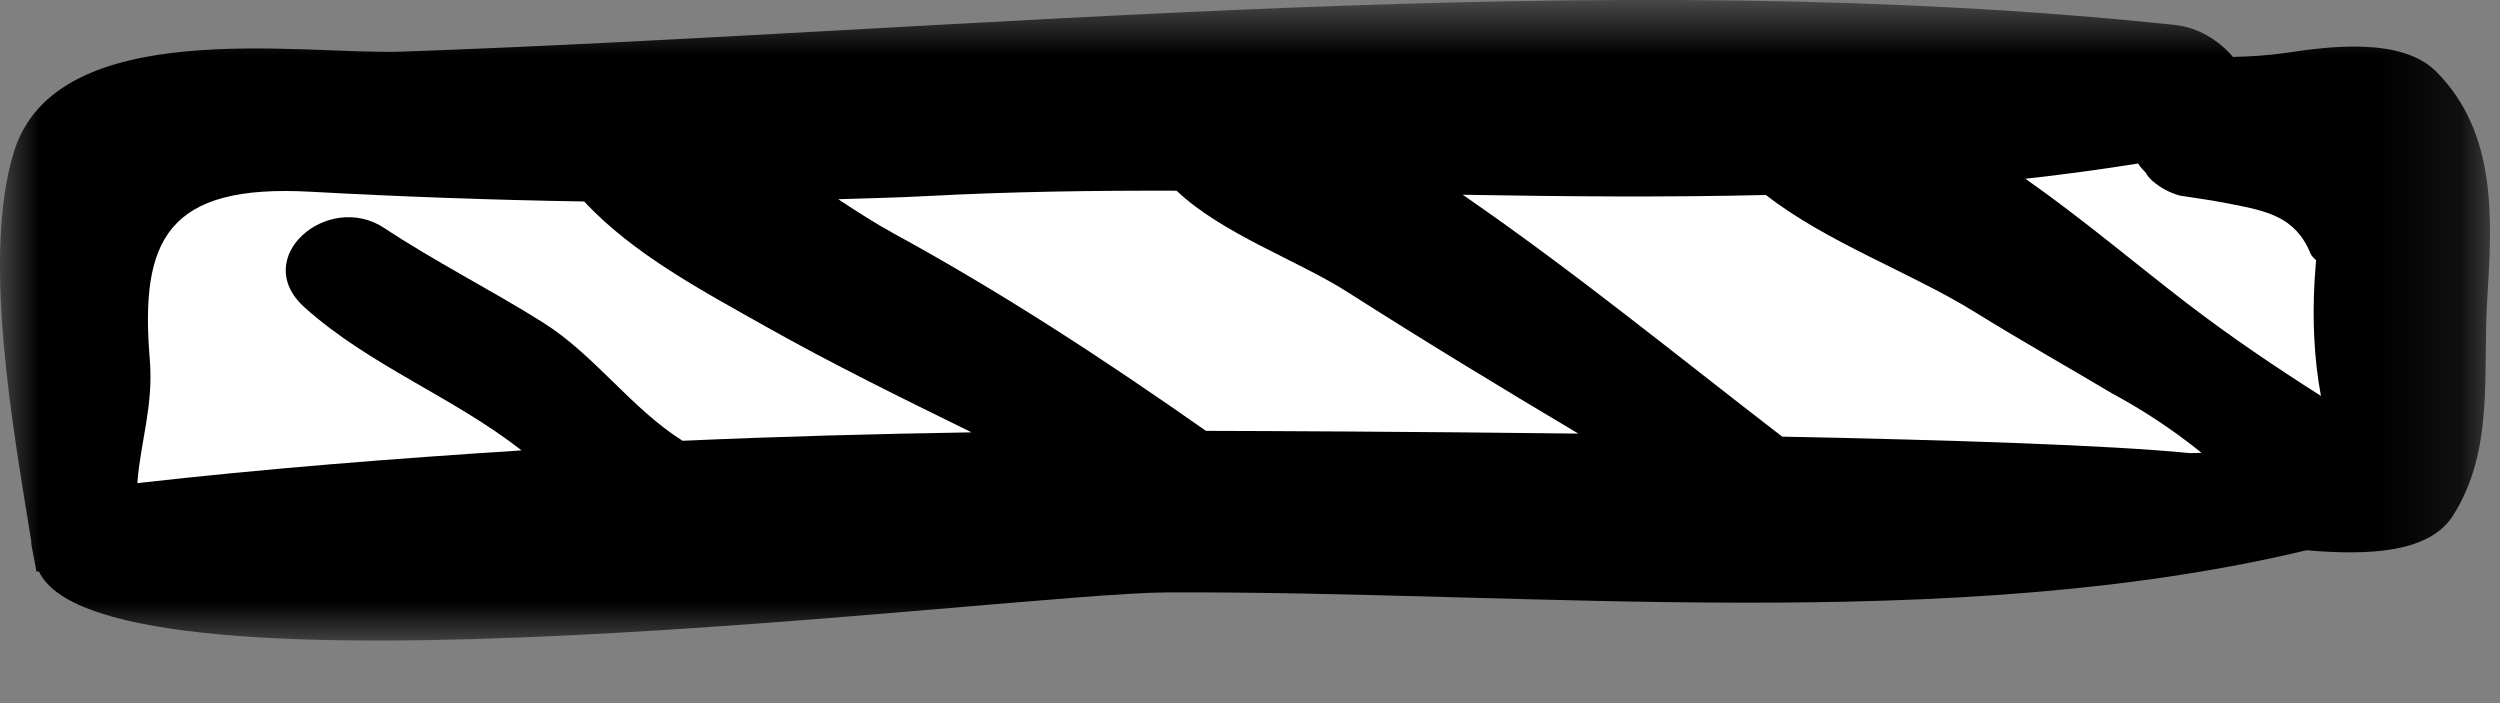
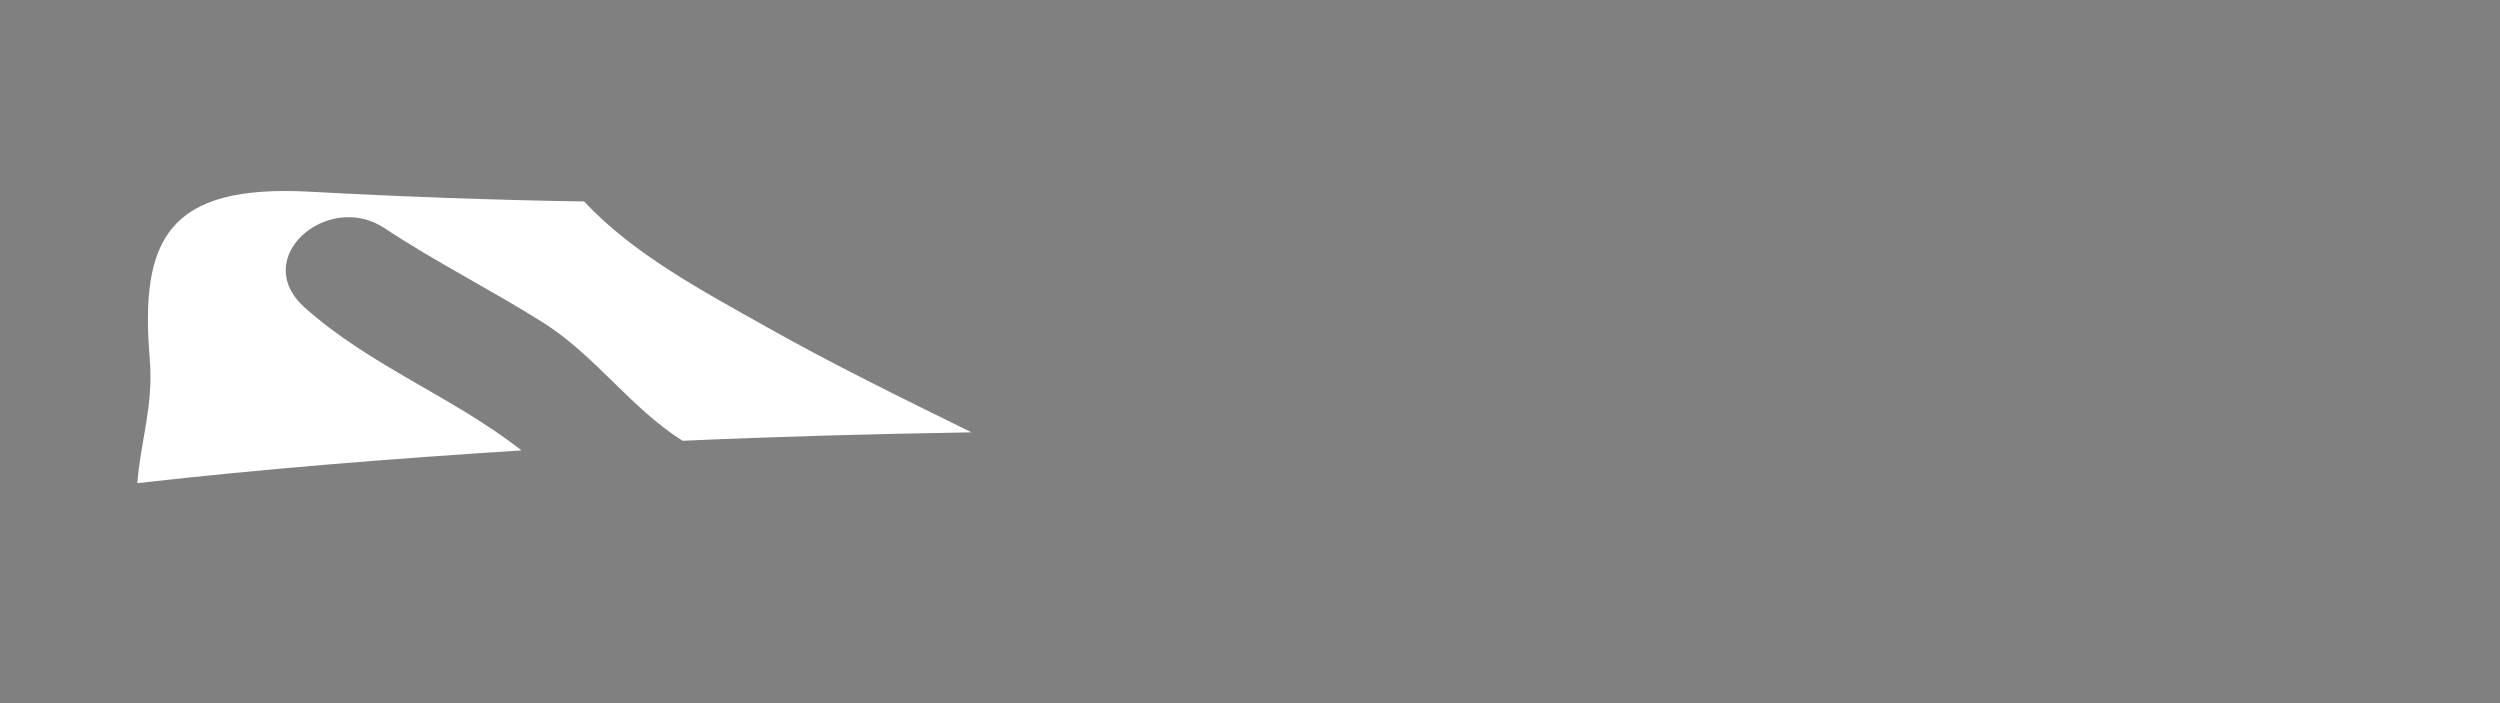
<svg xmlns="http://www.w3.org/2000/svg" xmlns:xlink="http://www.w3.org/1999/xlink" width="32px" height="9px" viewBox="0 0 32 9" version="1.1">
  <rect x="0" y="0" width="32" height="9" fill="#808080" stroke="none" />
  <title>Group 12</title>
  <desc>Created with Sketch.</desc>
  <defs>
    <polygon id="path-1" points="0 0.801 31.872 0.801 31.872 9 0 9" />
  </defs>
  <g id="Home" stroke="none" stroke-width="1" fill="none" fill-rule="evenodd">
    <g id="index-submenu" transform="translate(-1542, -108)">
      <g id="Group-12" transform="translate(1542, 107)">
        <g id="Group-3" transform="translate(0, 0.199)">
          <mask id="mask-2" fill="white">
            <use xlink:href="#path-1" />
          </mask>
          <g id="Clip-2" />
-           <path d="M5.142,1.462 C3.879,1.507 0.724,0.978 0.178,2.745 C-0.232,4.071 0.162,6.259 0.399,7.72 C0.401,7.743 0.399,7.763 0.404,7.786 L0.467,8.118 C0.477,8.116 0.488,8.115 0.498,8.115 C1.352,9.929 12.933,8.394 14.926,8.384 C19.593,8.361 24.949,8.937 29.524,7.844 C30.301,7.912 31.088,7.882 31.394,7.407 C31.932,6.569 31.777,5.58 31.836,4.642 C31.901,3.614 31.967,2.505 31.184,1.718 C30.739,1.271 29.801,1.396 29.266,1.477 C29.037,1.511 28.809,1.524 28.583,1.53 C28.399,1.316 28.134,1.151 27.836,1.12 C20.463,0.341 12.549,1.198 5.142,1.462" id="Fill-1" fill="#000000" mask="url(#mask-2)" />
        </g>
        <path d="M1.917,5.597 C1.789,4.063 2.144,3.354 3.972,3.454 C5.14,3.518 6.309,3.56 7.478,3.579 C8.107,4.258 9.021,4.738 9.792,5.174 C10.656,5.661 11.546,6.097 12.436,6.534 C11.201,6.554 9.969,6.587 8.737,6.642 C8.073,6.223 7.62,5.551 6.952,5.129 C6.283,4.708 5.578,4.355 4.918,3.918 C4.197,3.442 3.189,4.3 3.9,4.936 C4.734,5.683 5.796,6.077 6.676,6.765 C5.032,6.87 3.391,6.999 1.758,7.184 C1.796,6.66 1.967,6.198 1.917,5.597" id="Fill-4" fill="#FFFFFF" />
-         <path d="M15.06,3.441 C15.644,3.995 16.61,4.331 17.251,4.74 C18.221,5.359 19.209,5.959 20.202,6.55 C18.054,6.524 16.155,6.517 15.436,6.515 C14.148,5.611 12.834,4.75 11.446,3.992 C11.213,3.865 10.973,3.711 10.729,3.55 C11.104,3.538 11.481,3.53 11.855,3.51 C12.918,3.453 13.987,3.438 15.06,3.441" id="Fill-6" fill="#FFFFFF" />
-         <path d="M28.033,6.8 C26.98,6.696 24.954,6.632 22.812,6.589 C21.464,5.551 20.159,4.484 18.752,3.513 C18.742,3.507 18.731,3.499 18.721,3.493 C20.017,3.515 21.312,3.527 22.604,3.496 C23.381,4.103 24.468,4.492 25.281,4.996 C25.86,5.355 26.457,5.692 27.042,6.04 C27.445,6.257 27.824,6.509 28.18,6.796 C28.13,6.797 28.082,6.8 28.033,6.8" id="Fill-8" fill="#FFFFFF" />
-         <path d="M29.708,6.068 C29.109,5.686 28.563,5.319 27.981,4.873 C27.336,4.378 26.652,3.797 25.925,3.288 C26.408,3.235 26.889,3.169 27.368,3.093 C27.396,3.141 27.437,3.179 27.473,3.219 C27.474,3.234 27.498,3.264 27.547,3.312 C27.652,3.404 27.772,3.469 27.908,3.505 C28.126,3.537 28.343,3.569 28.559,3.612 C29.006,3.7 29.381,3.771 29.573,4.242 C29.589,4.282 29.62,4.304 29.646,4.331 C29.64,4.424 29.63,4.517 29.626,4.601 C29.599,5.085 29.618,5.585 29.708,6.068" id="Fill-10" fill="#FFFFFF" />
      </g>
    </g>
  </g>
</svg>